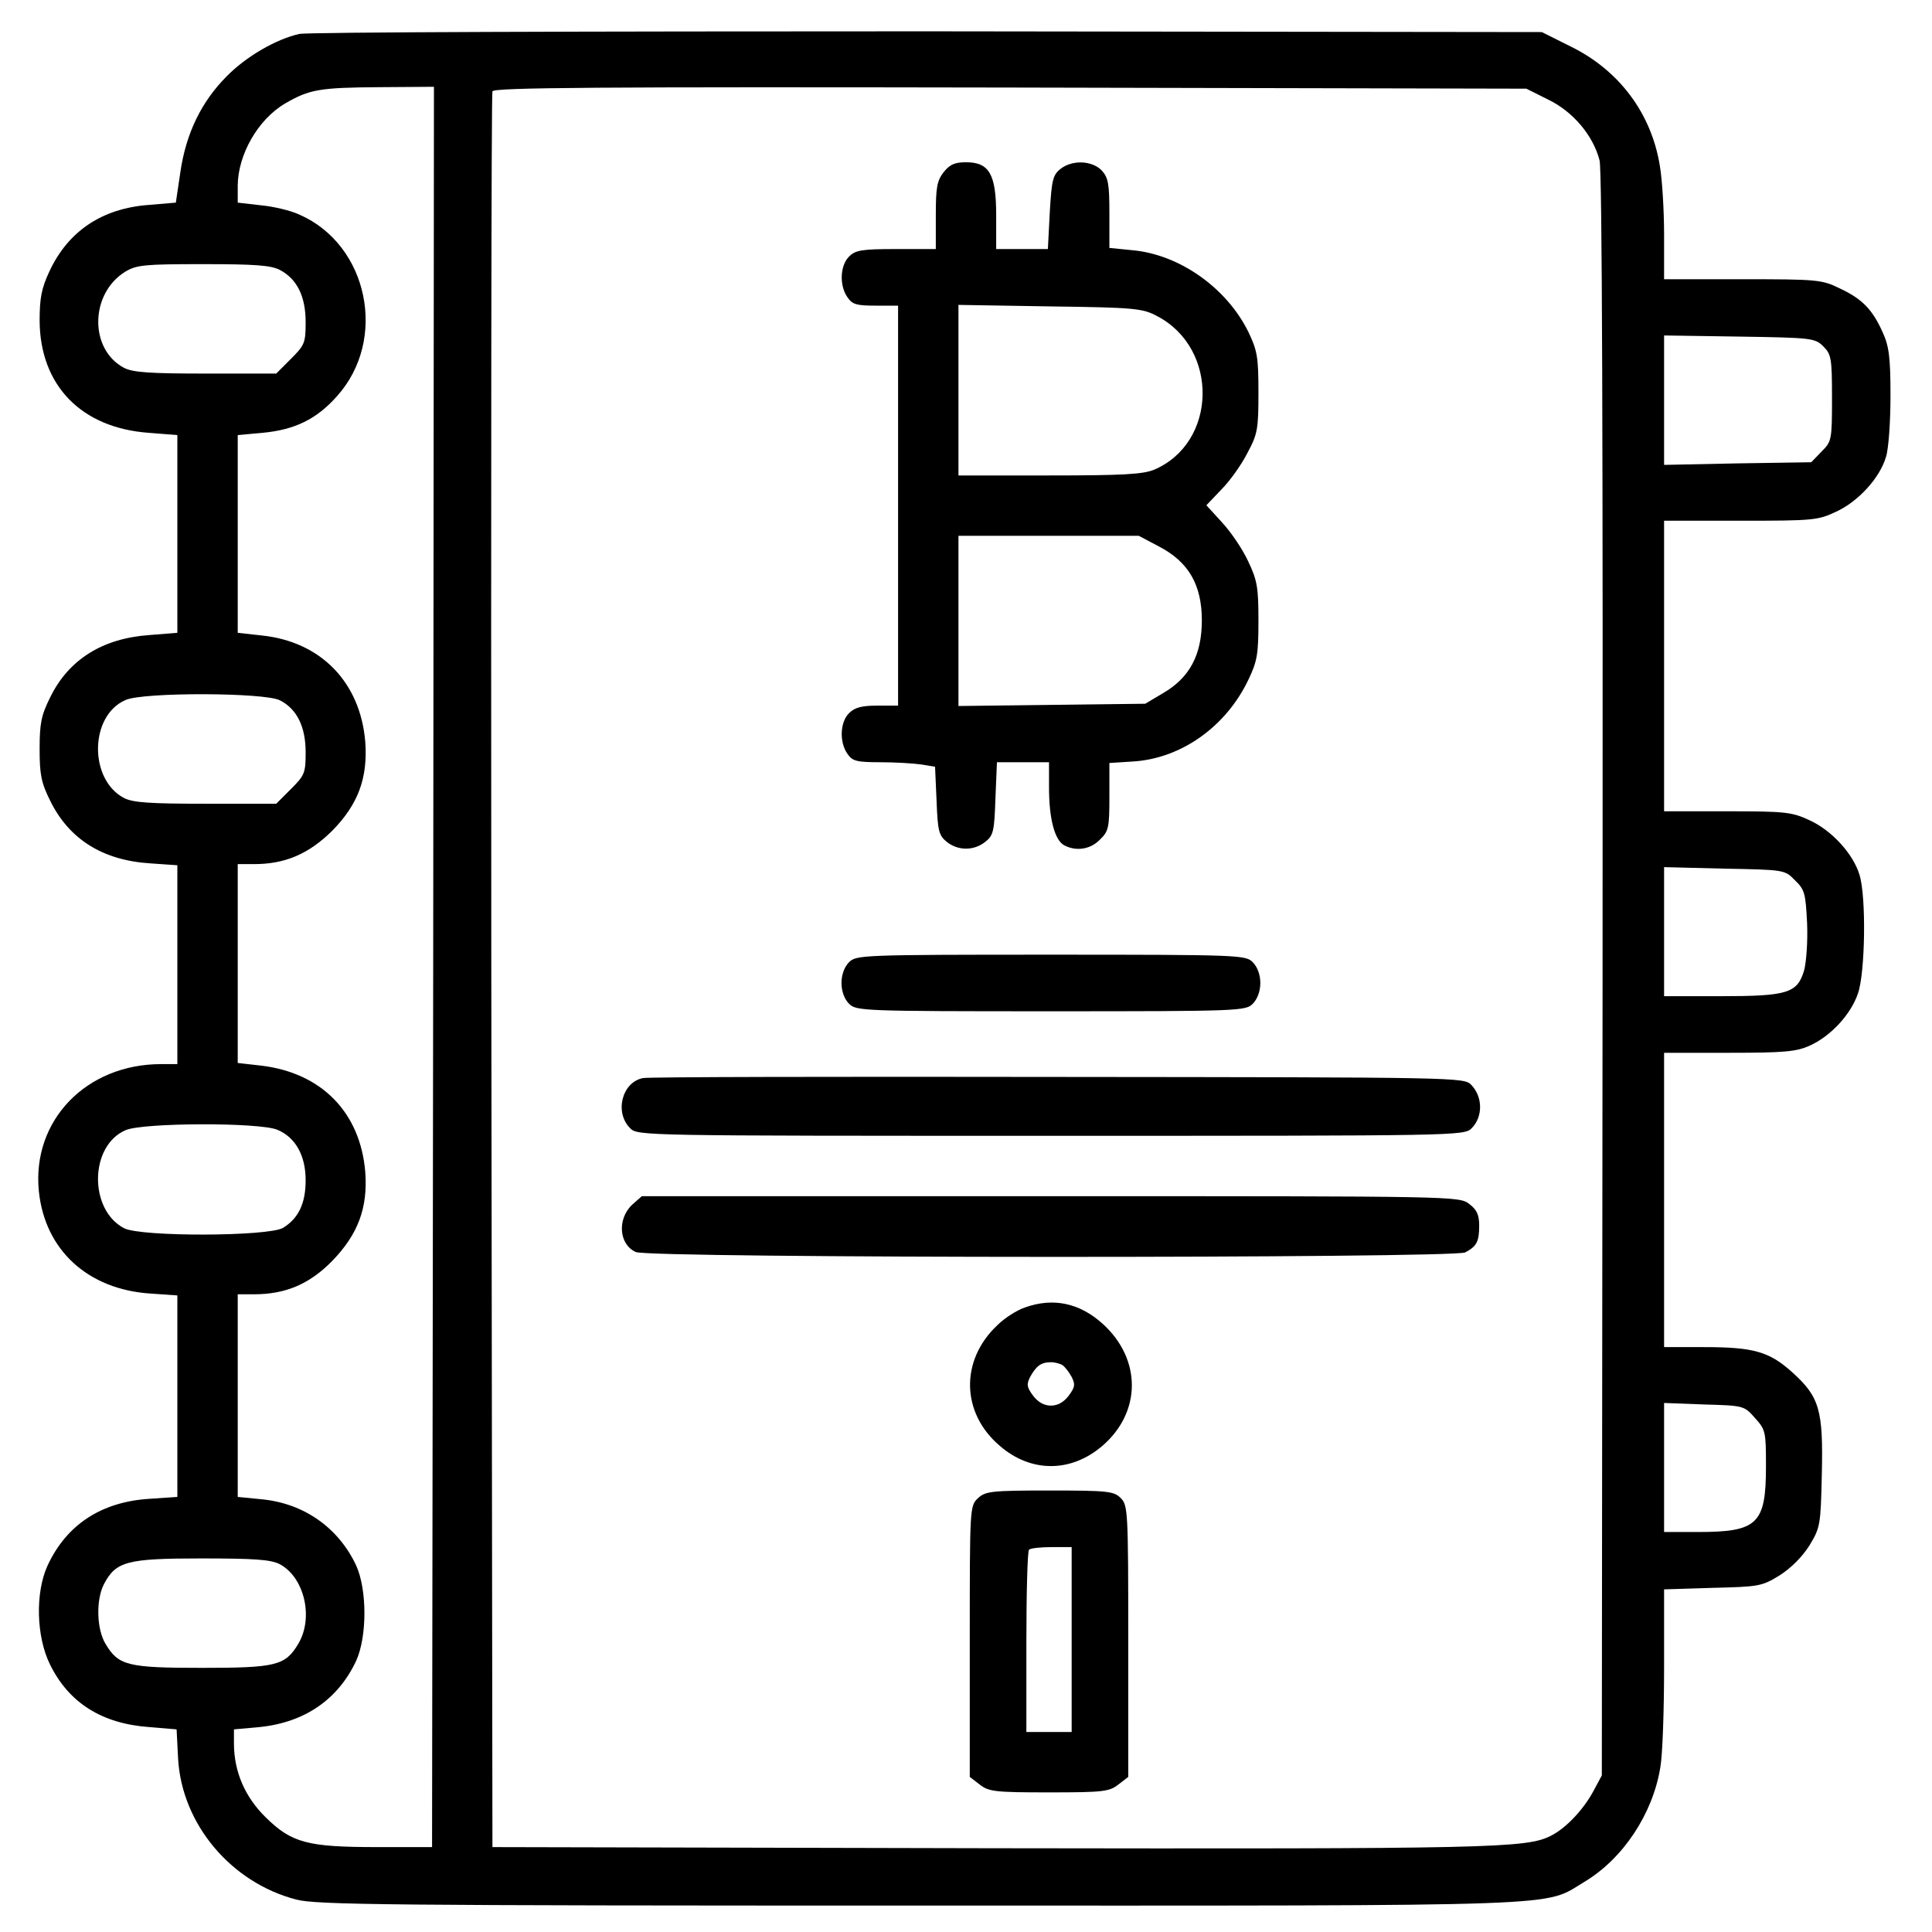
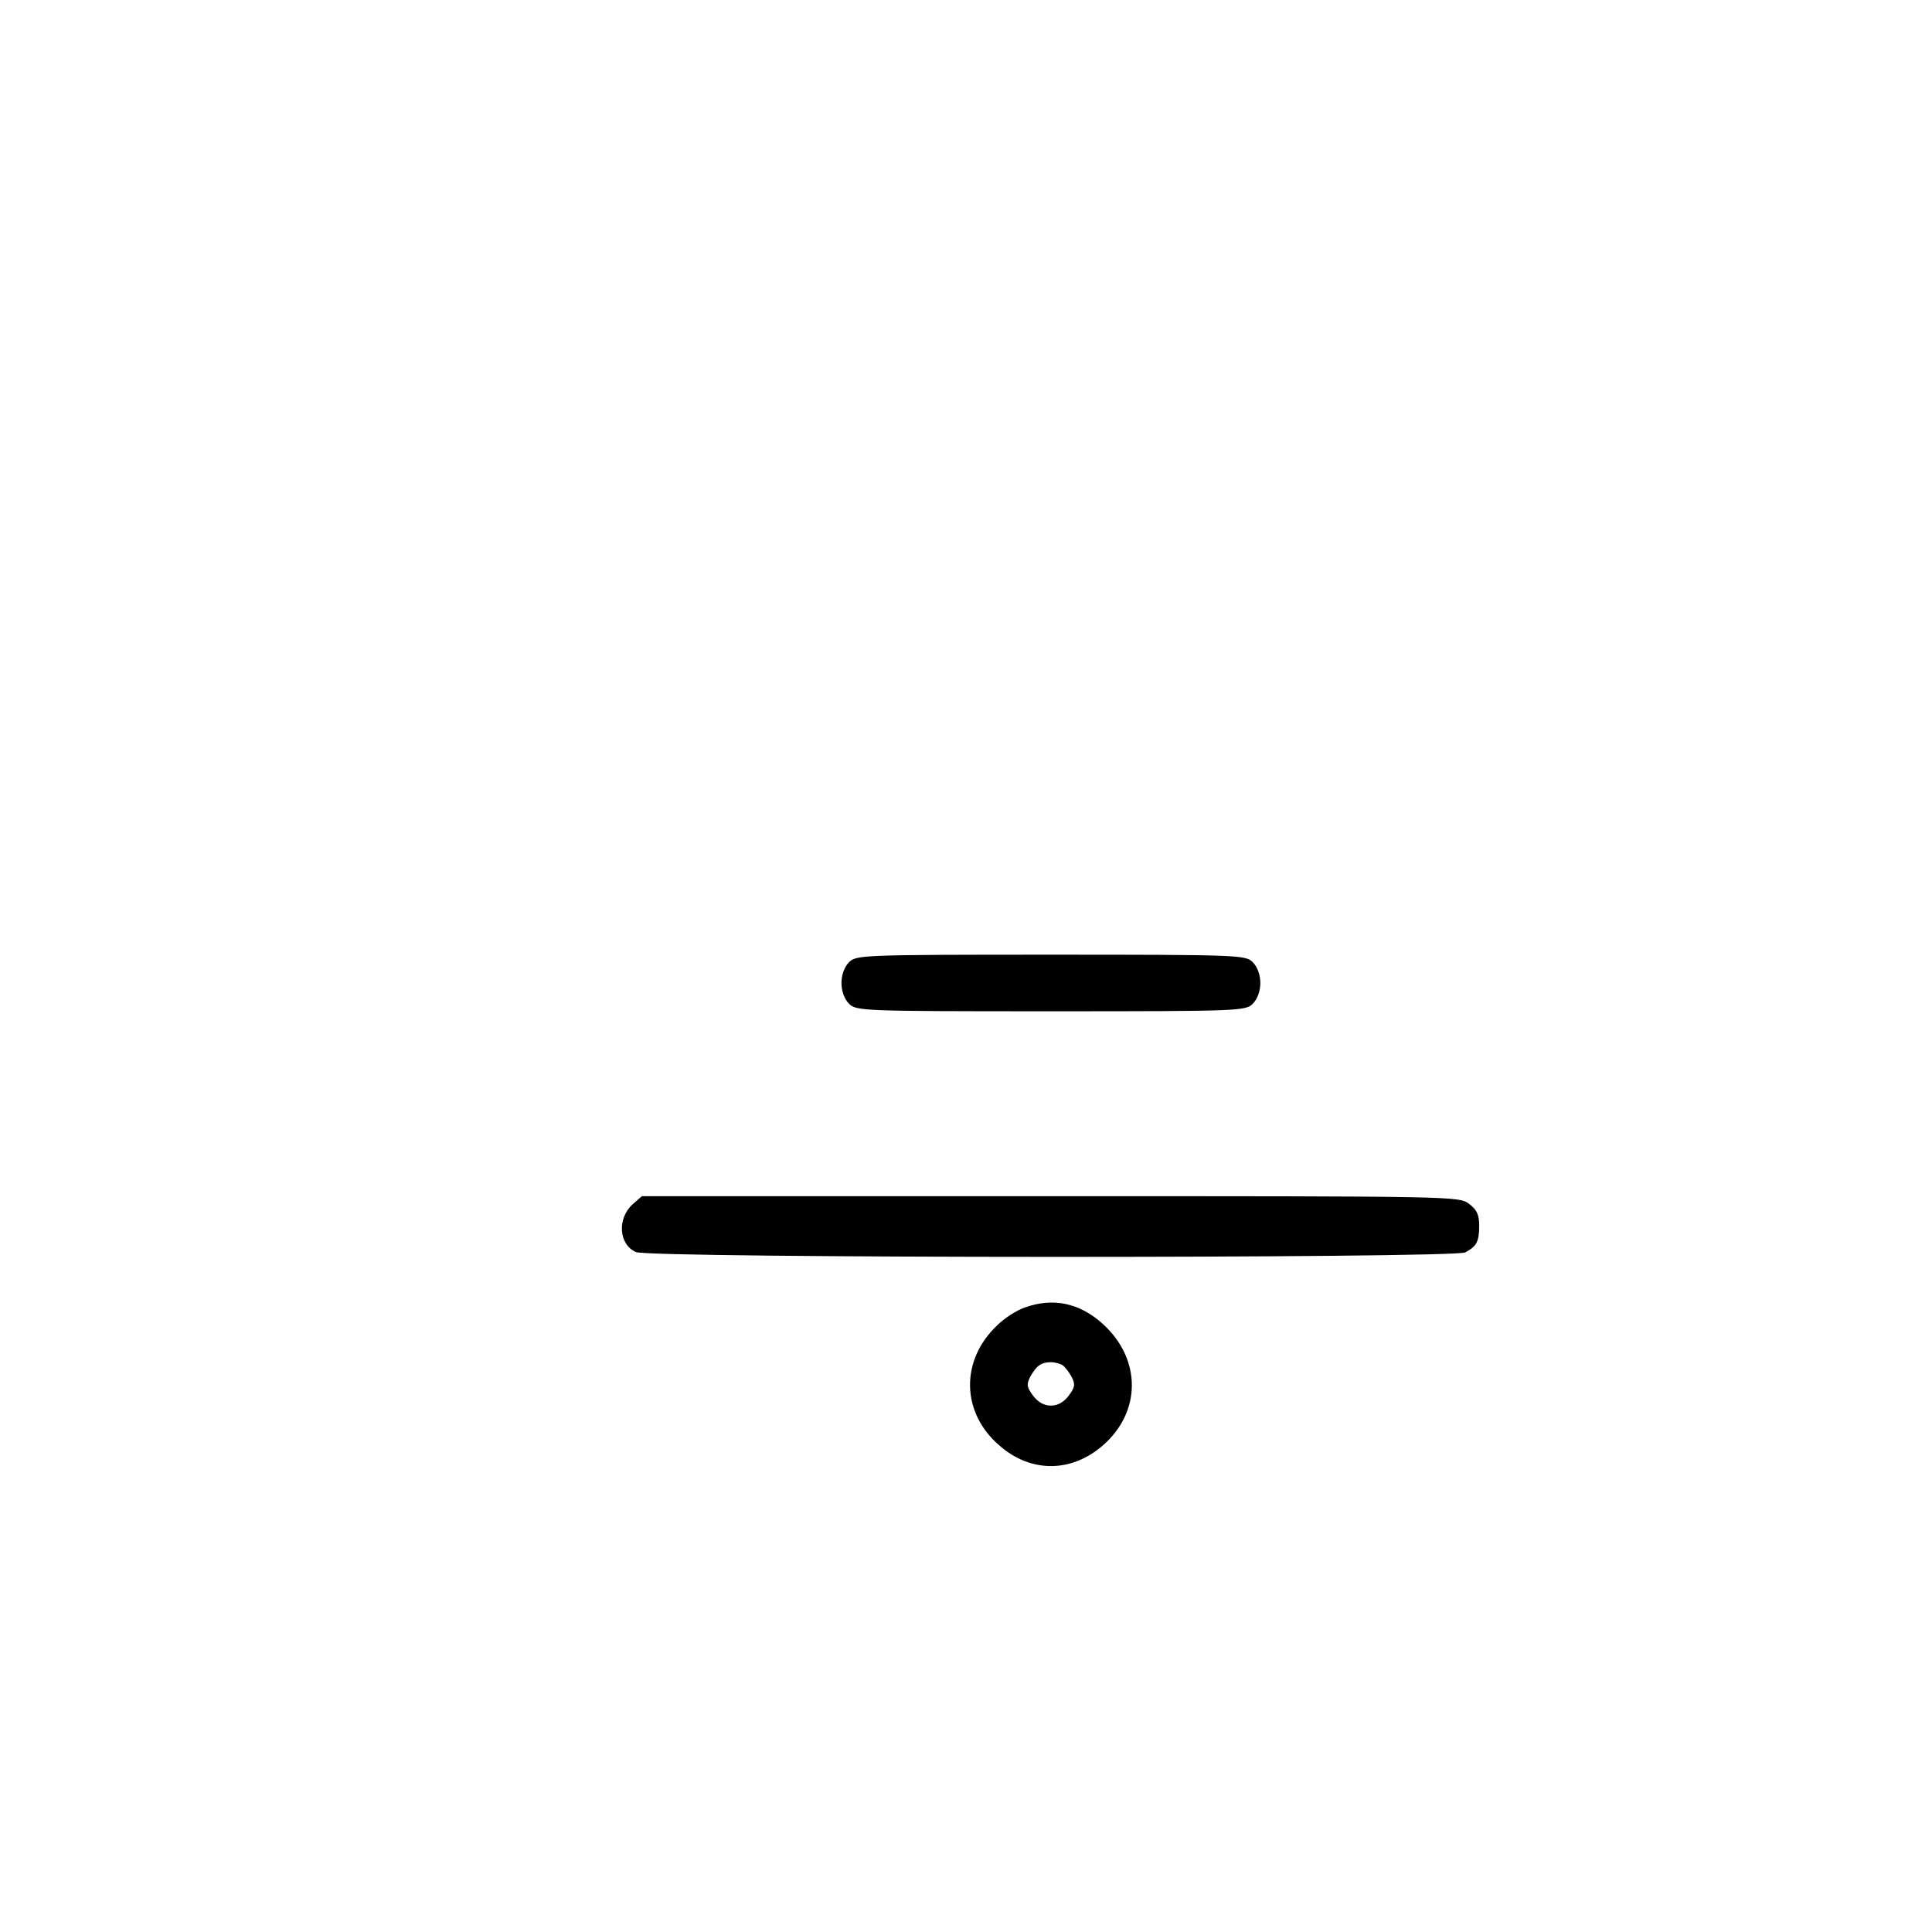
<svg xmlns="http://www.w3.org/2000/svg" version="1.0" width="512pt" height="512pt" viewBox="0 0 512 512" preserveAspectRatio="xMidYMid meet">
  <g transform="translate(0,512) scale(0.1,-0.1)" fill="#000000" stroke="none">
-     <path d="M793 5030 c-62 -14 -141 -60 -192 -112 -67 -67 -108 -151 -123 -254 l-12 -81 -71 -6 c-124 -9 -214 -69 -264 -176 -21 -45 -26 -71 -26 -131 1 -171 110 -284 289 -297 l76 -6 0 -262 0 -262 -75 -6 c-124 -9 -213 -65 -262 -165 -24 -48 -28 -70 -28 -137 0 -67 4 -89 28 -137 50 -102 139 -158 265 -166 l72 -5 0 -263 0 -264 -43 0 c-199 0 -343 -150 -324 -337 16 -156 130 -260 295 -271 l72 -5 0 -267 0 -267 -74 -5 c-128 -8 -220 -69 -270 -177 -33 -72 -30 -189 7 -263 50 -101 137 -156 263 -165 l72 -6 4 -78 c10 -173 140 -328 313 -373 52 -14 245 -16 1650 -16 1756 0 1652 -4 1764 63 102 61 181 180 201 303 6 33 10 152 10 266 l0 206 128 4 c123 3 131 4 178 33 30 19 60 49 79 79 29 48 30 54 33 189 4 170 -6 205 -78 270 -61 55 -102 67 -234 67 l-106 0 0 390 0 390 173 0 c146 0 178 3 213 19 56 25 110 84 128 139 19 55 22 255 4 313 -16 55 -73 118 -132 145 -47 22 -64 24 -218 24 l-168 0 0 385 0 385 203 0 c191 0 205 1 253 24 59 27 116 90 132 145 7 21 12 94 12 162 0 103 -4 132 -21 169 -27 60 -54 88 -114 116 -47 23 -60 24 -257 24 l-208 0 0 118 c0 64 -5 146 -11 181 -22 140 -108 255 -237 318 l-76 38 -1630 2 c-897 0 -1645 -2 -1663 -7z m355 -2472 l-3 -2333 -145 0 c-185 0 -227 11 -296 79 -55 54 -84 121 -84 196 l0 37 67 6 c120 12 209 73 257 176 29 64 29 188 0 252 -47 101 -140 166 -253 176 l-61 6 0 268 0 269 43 0 c84 0 147 27 207 88 69 71 95 141 88 236 -13 158 -116 263 -276 282 l-62 7 0 263 0 264 43 0 c83 0 145 27 207 88 69 70 95 140 88 236 -13 158 -118 266 -275 282 l-63 7 0 262 0 262 66 6 c85 8 143 36 197 97 135 150 83 401 -99 481 -23 11 -70 22 -103 25 l-61 7 0 46 c1 82 54 175 126 217 64 37 90 42 252 43 l142 1 -2 -2332z m2955 2298 c66 -32 119 -95 136 -161 7 -27 9 -745 8 -2160 l-2 -2120 -22 -41 c-26 -49 -73 -99 -113 -119 -65 -33 -156 -35 -1485 -33 l-1320 3 -3 2320 c-1 1276 0 2326 3 2333 4 10 275 12 1372 10 l1368 -3 58 -29z m-3362 -451 c46 -24 69 -70 69 -139 0 -55 -3 -61 -39 -97 l-39 -39 -186 0 c-149 0 -193 3 -217 15 -93 49 -91 197 3 255 30 18 51 20 206 20 137 0 179 -3 203 -15z m4091 -203 c21 -21 23 -31 23 -137 0 -112 -1 -115 -28 -142 l-27 -28 -195 -3 -195 -4 0 172 0 171 200 -3 c192 -3 200 -4 222 -26z m-4090 -938 c45 -23 68 -70 68 -138 0 -55 -3 -61 -39 -97 l-39 -39 -186 0 c-149 0 -193 3 -217 15 -94 49 -92 219 4 260 47 21 369 20 409 -1z m4015 -477 c26 -25 28 -35 32 -114 2 -47 -2 -103 -8 -125 -18 -60 -44 -68 -221 -68 l-150 0 0 171 0 171 160 -4 c159 -3 160 -3 187 -31z m-4022 -661 c48 -20 75 -68 75 -134 0 -61 -19 -101 -60 -126 -40 -23 -376 -24 -421 -1 -94 49 -92 219 4 260 46 20 354 21 402 1z m3916 -764 c28 -31 29 -36 29 -128 0 -153 -22 -174 -181 -174 l-89 0 0 171 0 171 106 -4 c105 -3 106 -3 135 -36z m-3910 -387 c66 -35 91 -143 49 -212 -34 -57 -59 -63 -255 -63 -196 0 -221 6 -255 63 -24 39 -26 116 -5 158 32 61 60 69 258 69 141 0 184 -3 208 -15z" />
-     <path d="M2501 4664 c-18 -23 -21 -41 -21 -115 l0 -89 -105 0 c-92 0 -108 -3 -125 -20 -24 -24 -26 -77 -4 -108 13 -19 24 -22 75 -22 l59 0 0 -530 0 -530 -55 0 c-42 0 -60 -5 -75 -20 -24 -24 -26 -77 -4 -108 13 -19 24 -22 87 -22 40 0 88 -3 109 -6 l36 -6 4 -90 c3 -80 6 -92 27 -109 30 -24 72 -24 102 0 22 17 24 29 27 115 l4 96 69 0 69 0 0 -67 c0 -83 15 -139 40 -153 32 -17 70 -11 95 15 23 22 25 32 25 113 l0 90 63 4 c128 8 247 93 306 218 23 48 26 68 26 155 0 87 -3 107 -27 157 -14 31 -45 77 -69 103 l-42 46 40 42 c23 23 54 67 69 97 27 50 29 64 29 160 0 94 -3 111 -27 161 -58 117 -183 205 -308 216 l-60 6 0 92 c0 78 -3 94 -20 113 -26 27 -79 29 -110 4 -20 -16 -23 -30 -28 -115 l-5 -97 -68 0 -69 0 0 89 c0 109 -18 141 -80 141 -30 0 -43 -6 -59 -26z m566 -382 c164 -86 159 -336 -9 -407 -30 -12 -83 -15 -278 -15 l-240 0 0 226 0 226 243 -4 c225 -3 245 -5 284 -26z m4 -610 c79 -41 114 -102 114 -196 0 -91 -32 -152 -103 -193 l-47 -28 -247 -3 -248 -3 0 225 0 226 239 0 239 0 53 -28z" />
    <path d="M2250 2570 c-12 -12 -20 -33 -20 -55 0 -22 8 -43 20 -55 19 -19 33 -20 535 -20 502 0 516 1 535 20 12 12 20 33 20 55 0 22 -8 43 -20 55 -19 19 -33 20 -535 20 -502 0 -516 -1 -535 -20z" />
-     <path d="M1704 2263 c-56 -11 -76 -91 -34 -133 20 -20 33 -20 1115 -20 1082 0 1095 0 1115 20 30 30 30 83 -1 115 -19 20 -34 20 -1097 21 -592 1 -1087 0 -1098 -3z" />
    <path d="M1676 1928 c-41 -38 -36 -106 9 -126 37 -17 2167 -17 2198 -1 30 16 37 28 37 71 0 28 -6 42 -26 57 -27 21 -29 21 -1110 21 l-1083 0 -25 -22z" />
    <path d="M2716 1655 c-21 -7 -54 -28 -73 -47 -99 -93 -96 -233 7 -320 82 -71 188 -71 271 0 104 89 105 230 1 324 -61 55 -131 70 -206 43z m100 -153 c6 -4 17 -18 24 -31 10 -20 9 -27 -8 -50 -13 -17 -29 -26 -47 -26 -18 0 -34 9 -47 26 -17 23 -18 30 -8 50 16 29 29 39 55 39 11 0 25 -4 31 -8z" />
-     <path d="M2592 1150 c-22 -21 -22 -23 -22 -380 l0 -359 26 -20 c24 -19 40 -21 184 -21 144 0 160 2 184 21 l26 20 0 360 c0 346 -1 360 -20 379 -18 18 -33 20 -188 20 -155 0 -170 -2 -190 -20z m248 -375 l0 -245 -60 0 -60 0 0 238 c0 131 3 242 7 245 3 4 30 7 60 7 l53 0 0 -245z" />
  </g>
</svg>